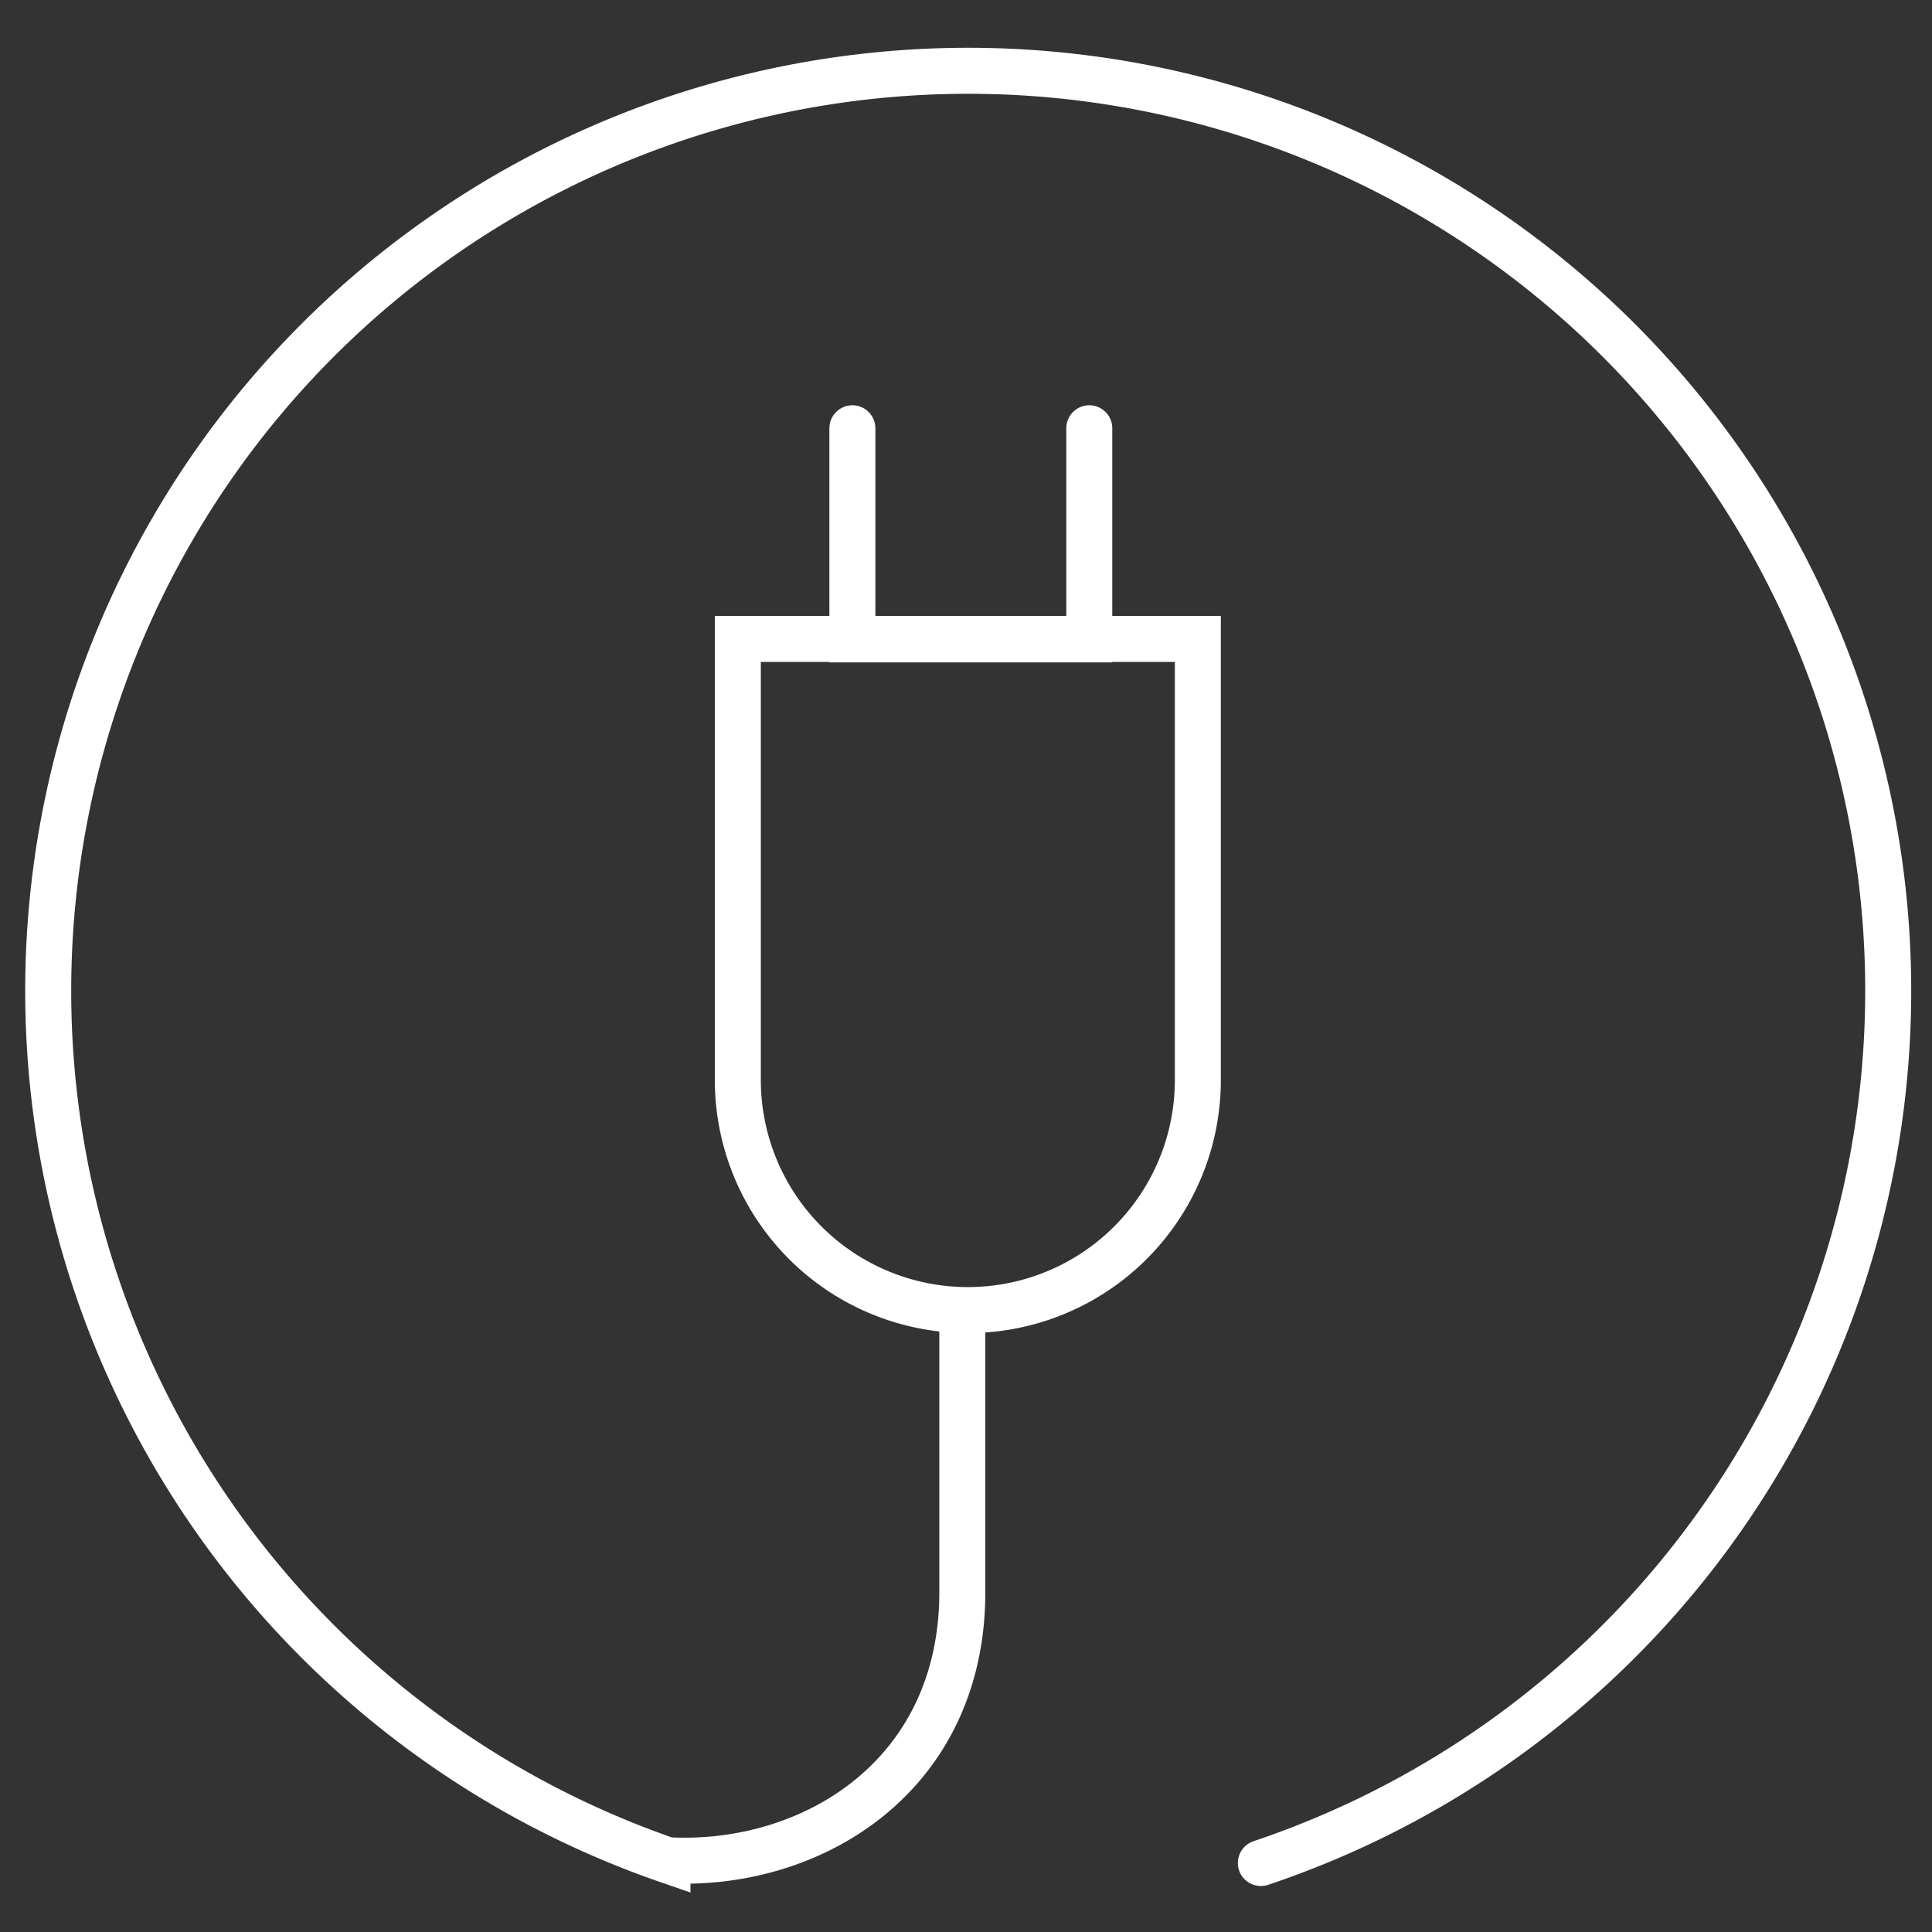
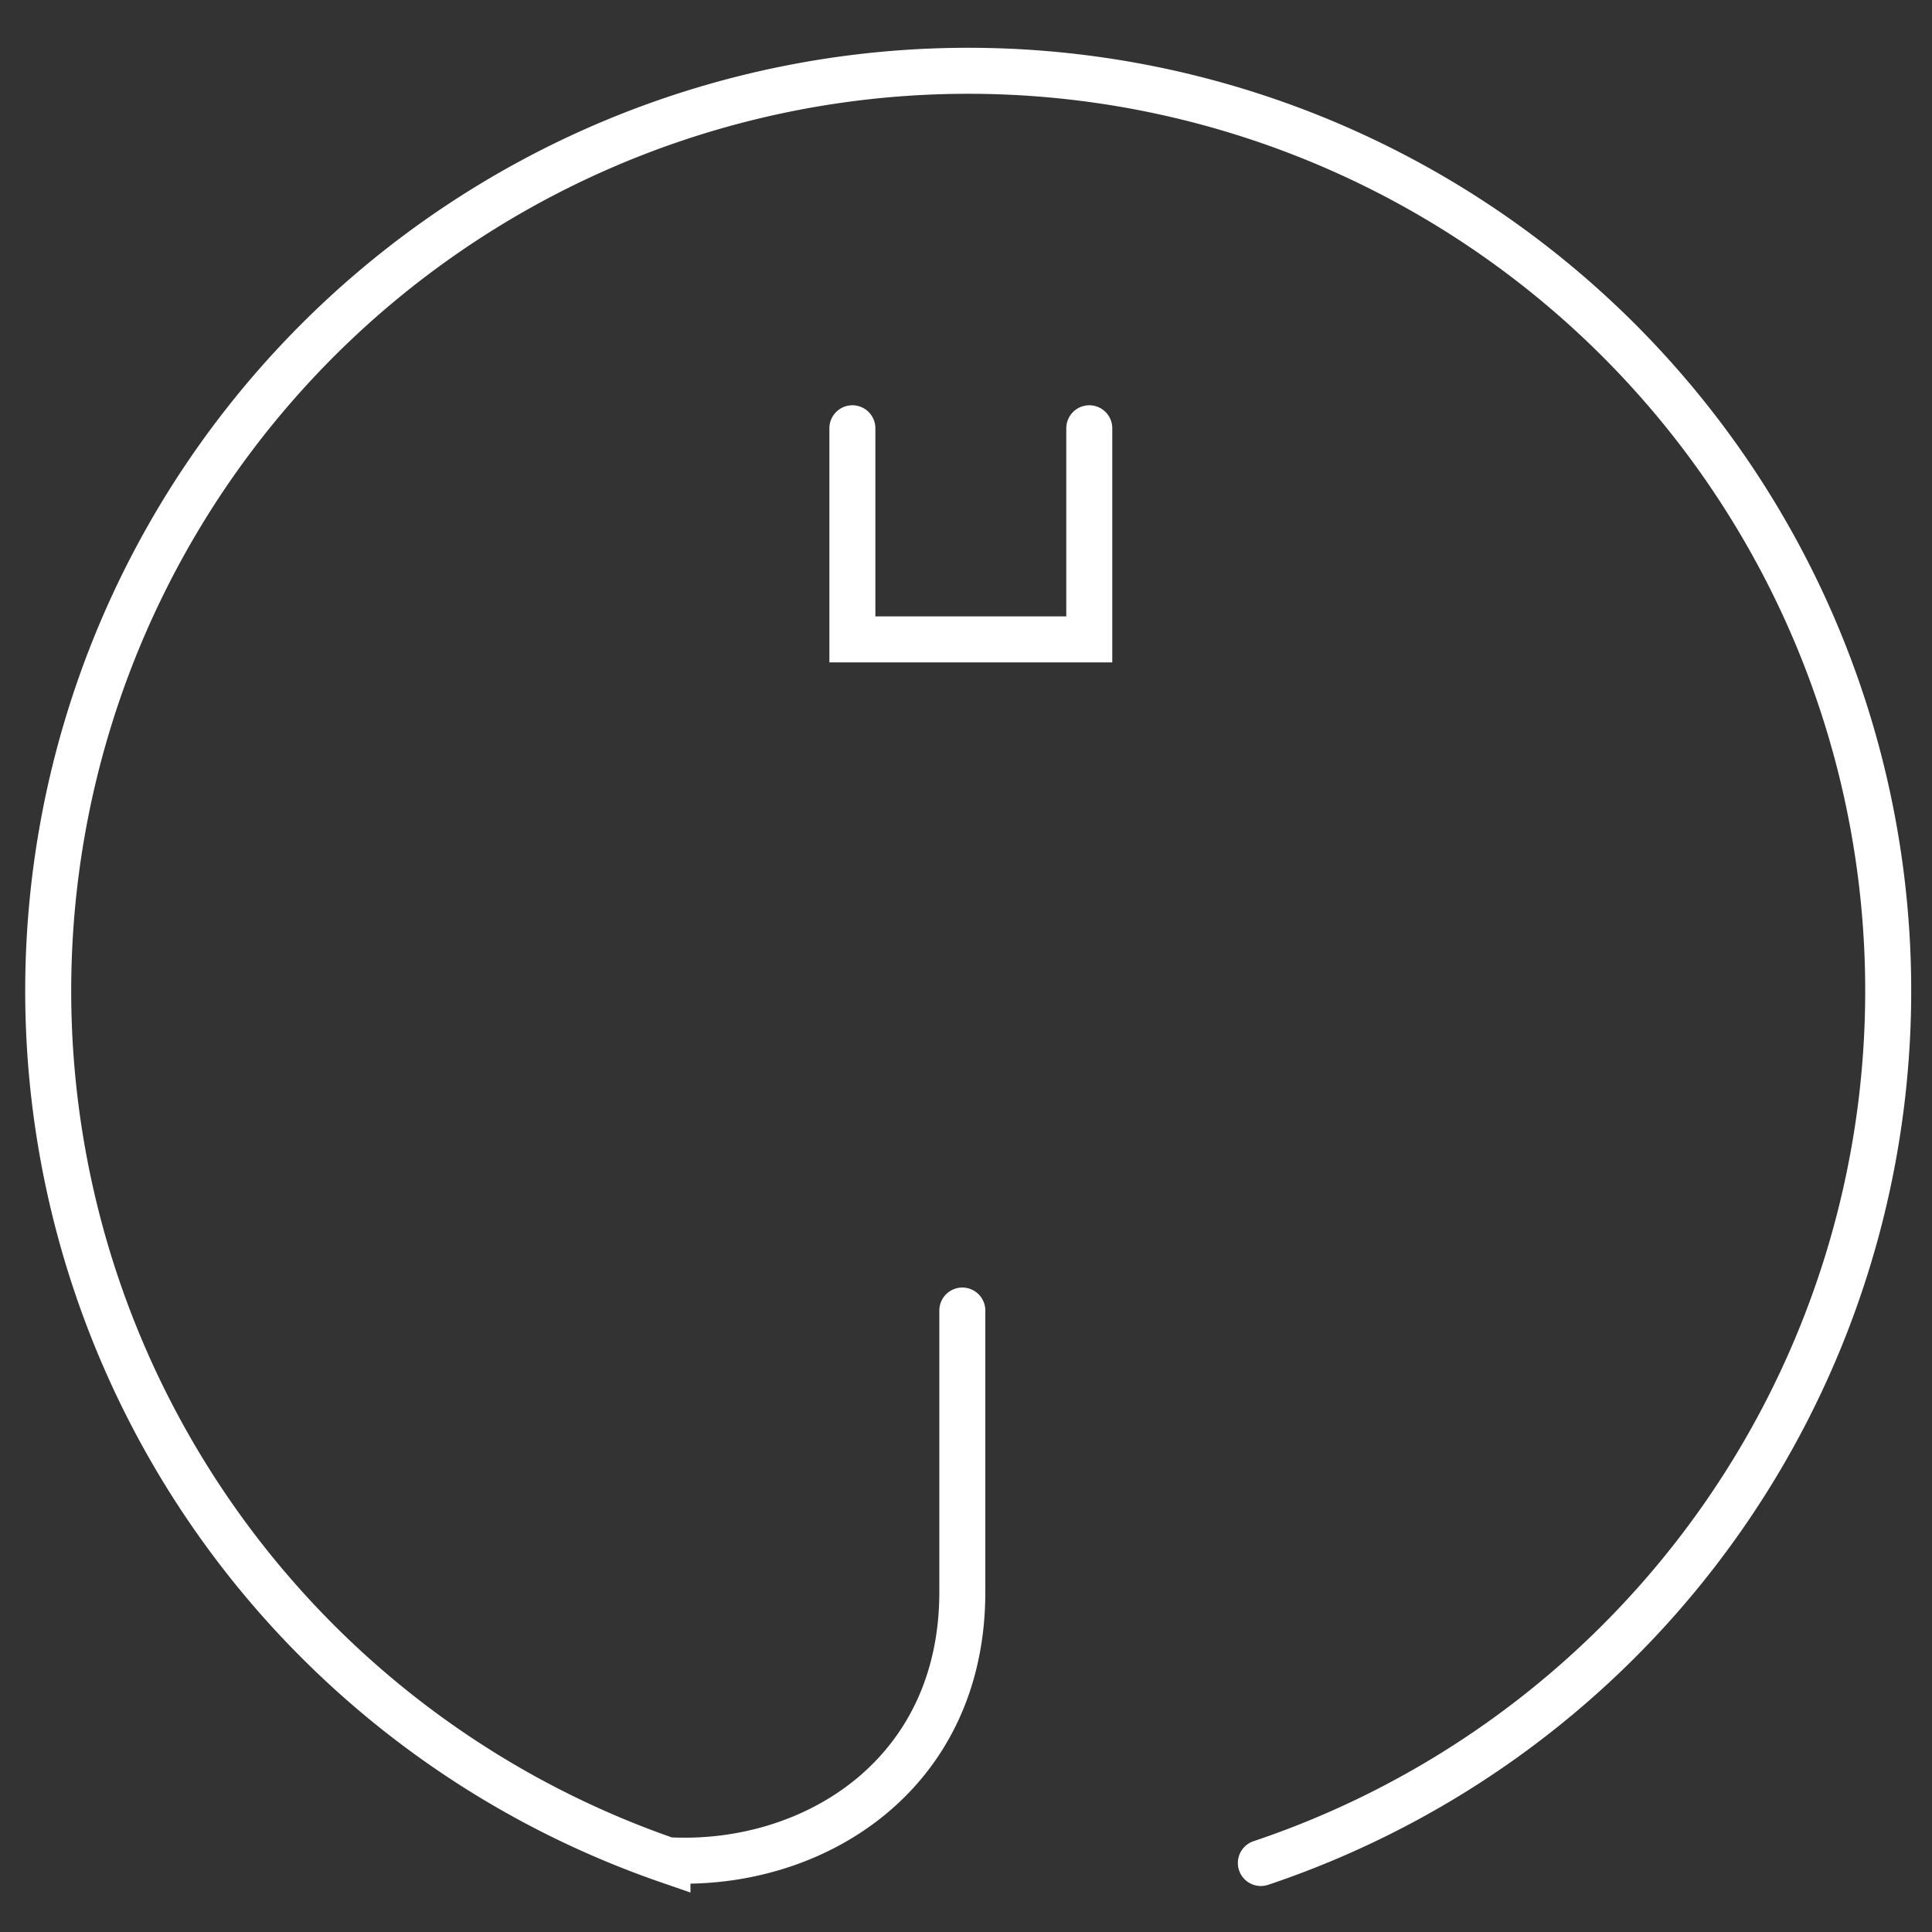
<svg xmlns="http://www.w3.org/2000/svg" id="Слой_1" data-name="Слой 1" viewBox="0 0 42 42">
  <rect x="0" y="0" width="42" height="42" fill="#333333" stroke="none" />
  <defs>
    <style>.cls-1,.cls-2{fill:none;stroke:#fff;stroke-miterlimit:10;}.cls-1{stroke-linecap:round;}</style>
  </defs>
  <polyline class="cls-1" points="23.68 9.31 23.68 13.9 18.53 13.9 18.53 9.31" />
-   <path class="cls-2" d="M13.68,16.17h9.59a5,5,0,0,1,5,5v0a5,5,0,0,1-5,5H13.68a0,0,0,0,1,0,0V16.17A0,0,0,0,1,13.68,16.17Z" transform="translate(42.21 0.21) rotate(90)" />
  <path class="cls-1" d="M20.92,28.49v6.12c0,4-3.27,6-6.41,5.83a.08.08,0,0,1,0,0,20,20,0,1,1,12.9.06" />
</svg>